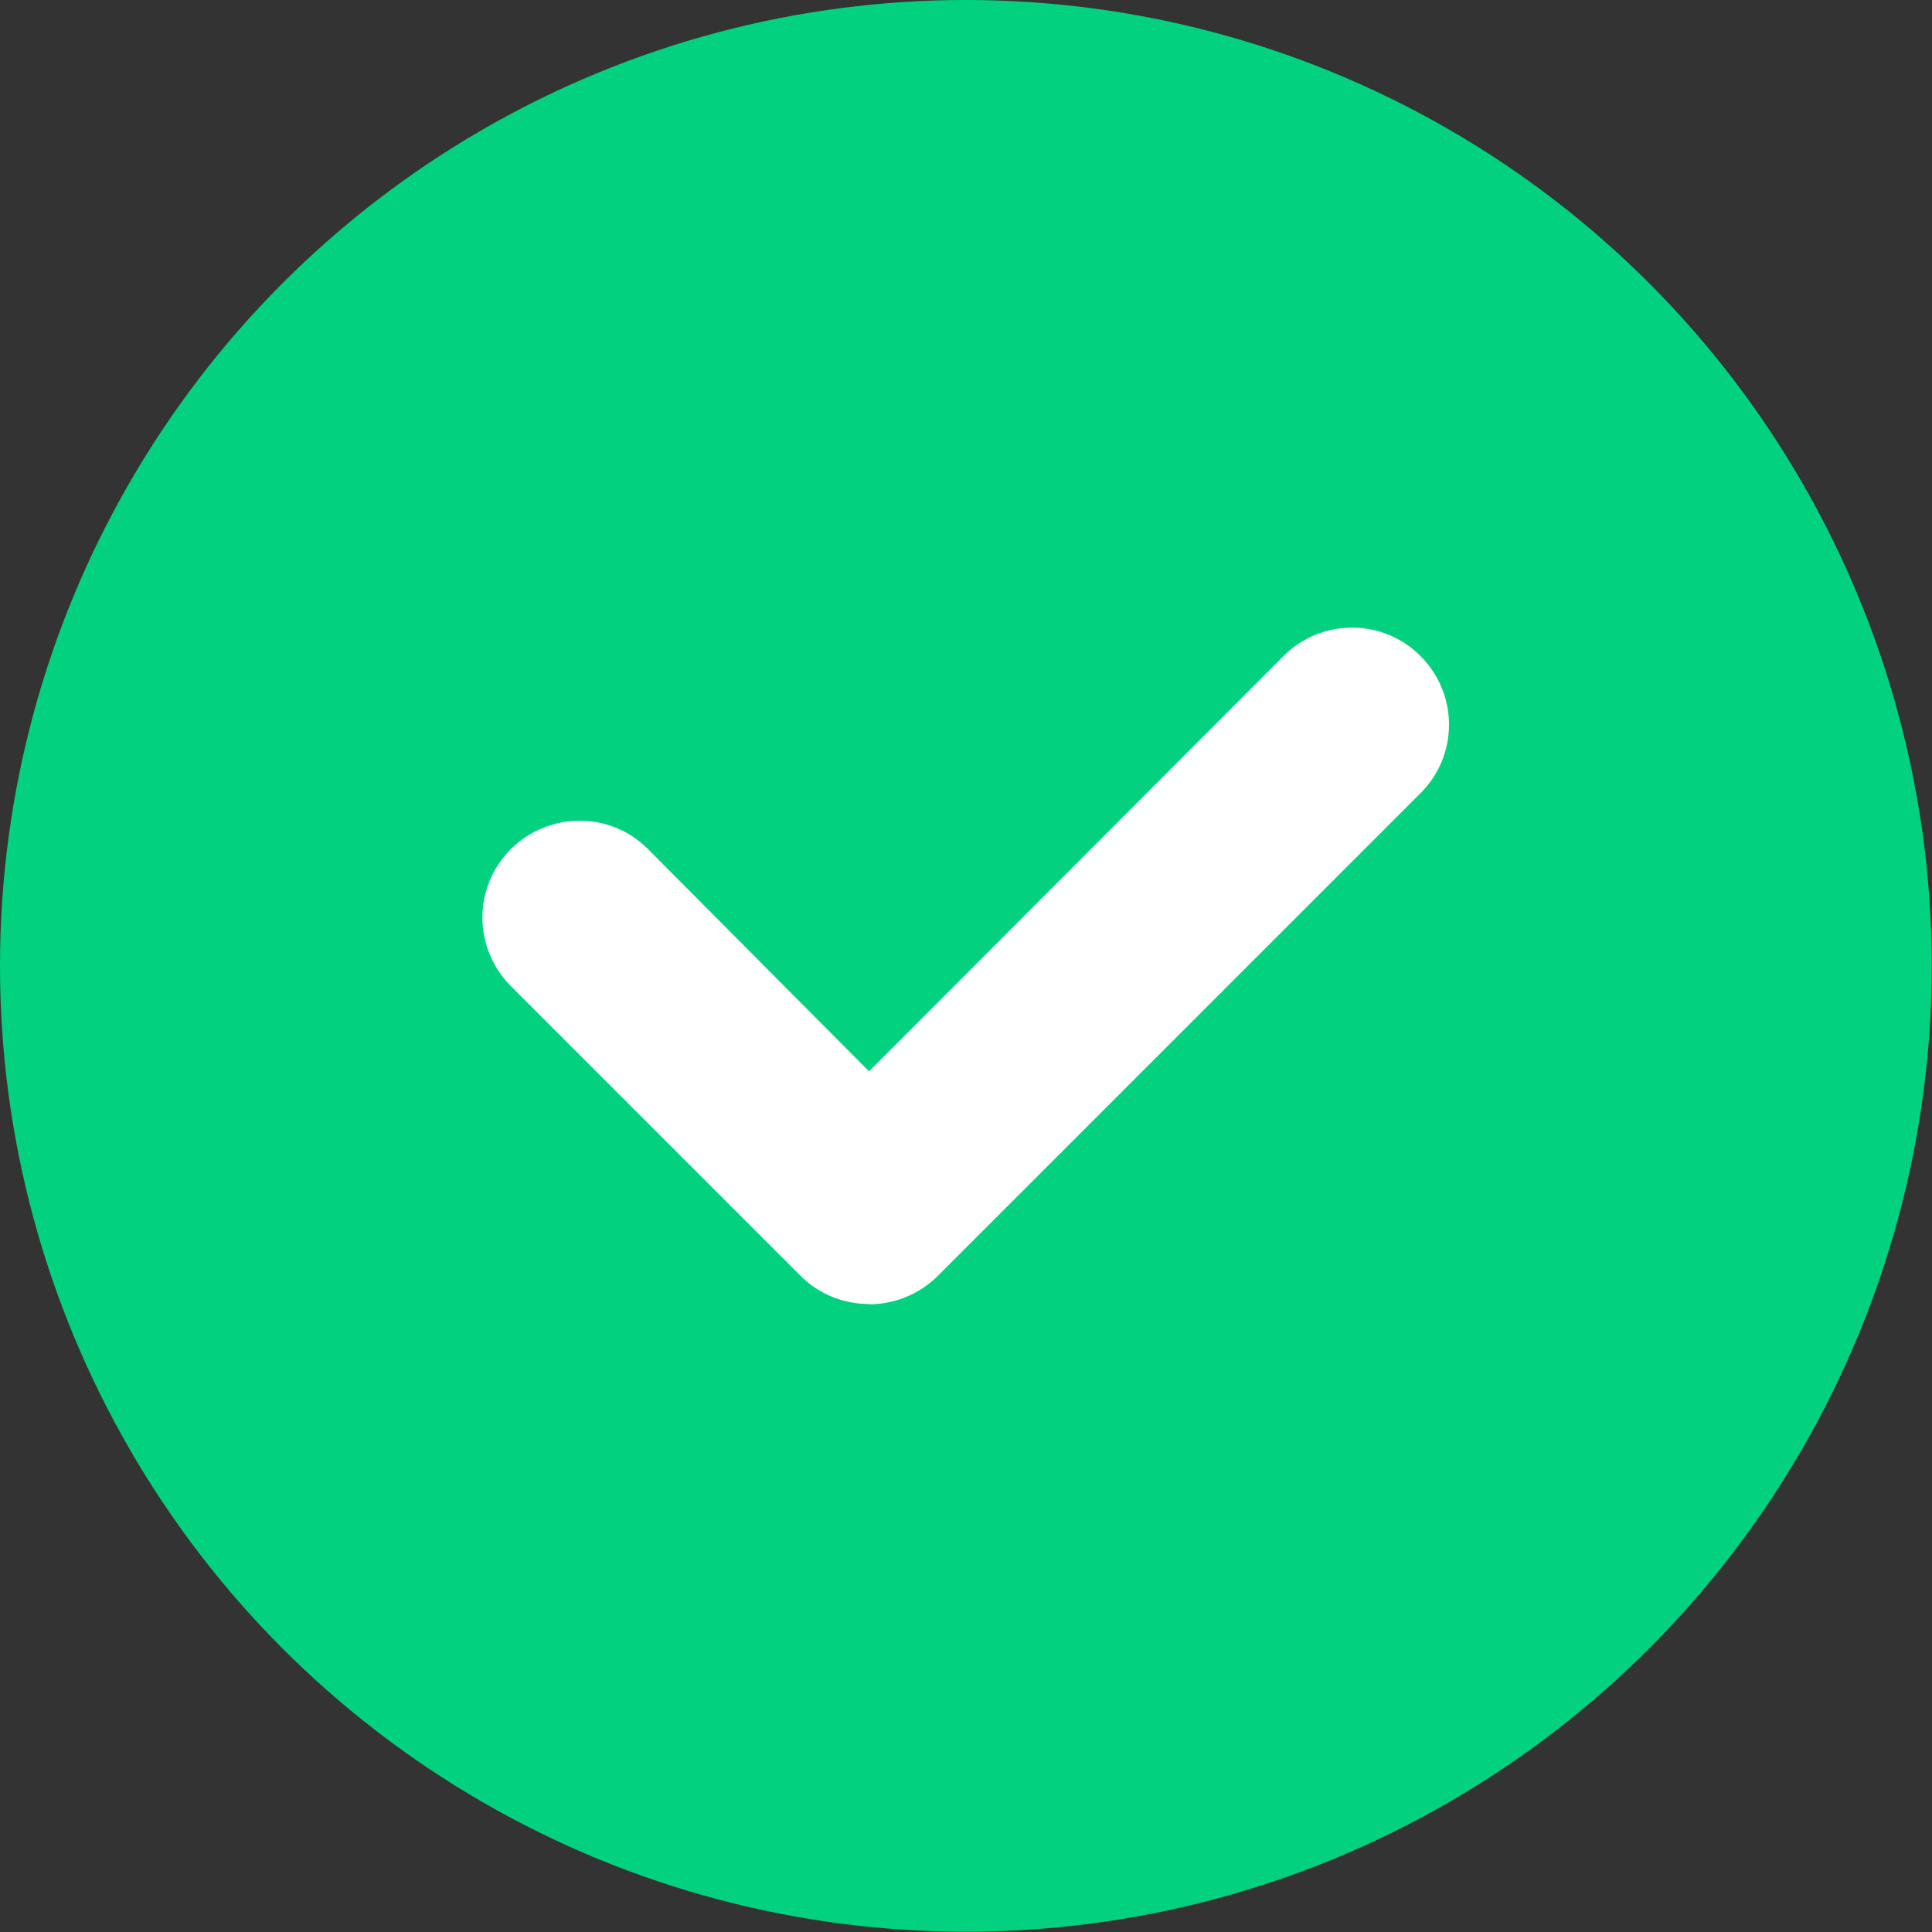
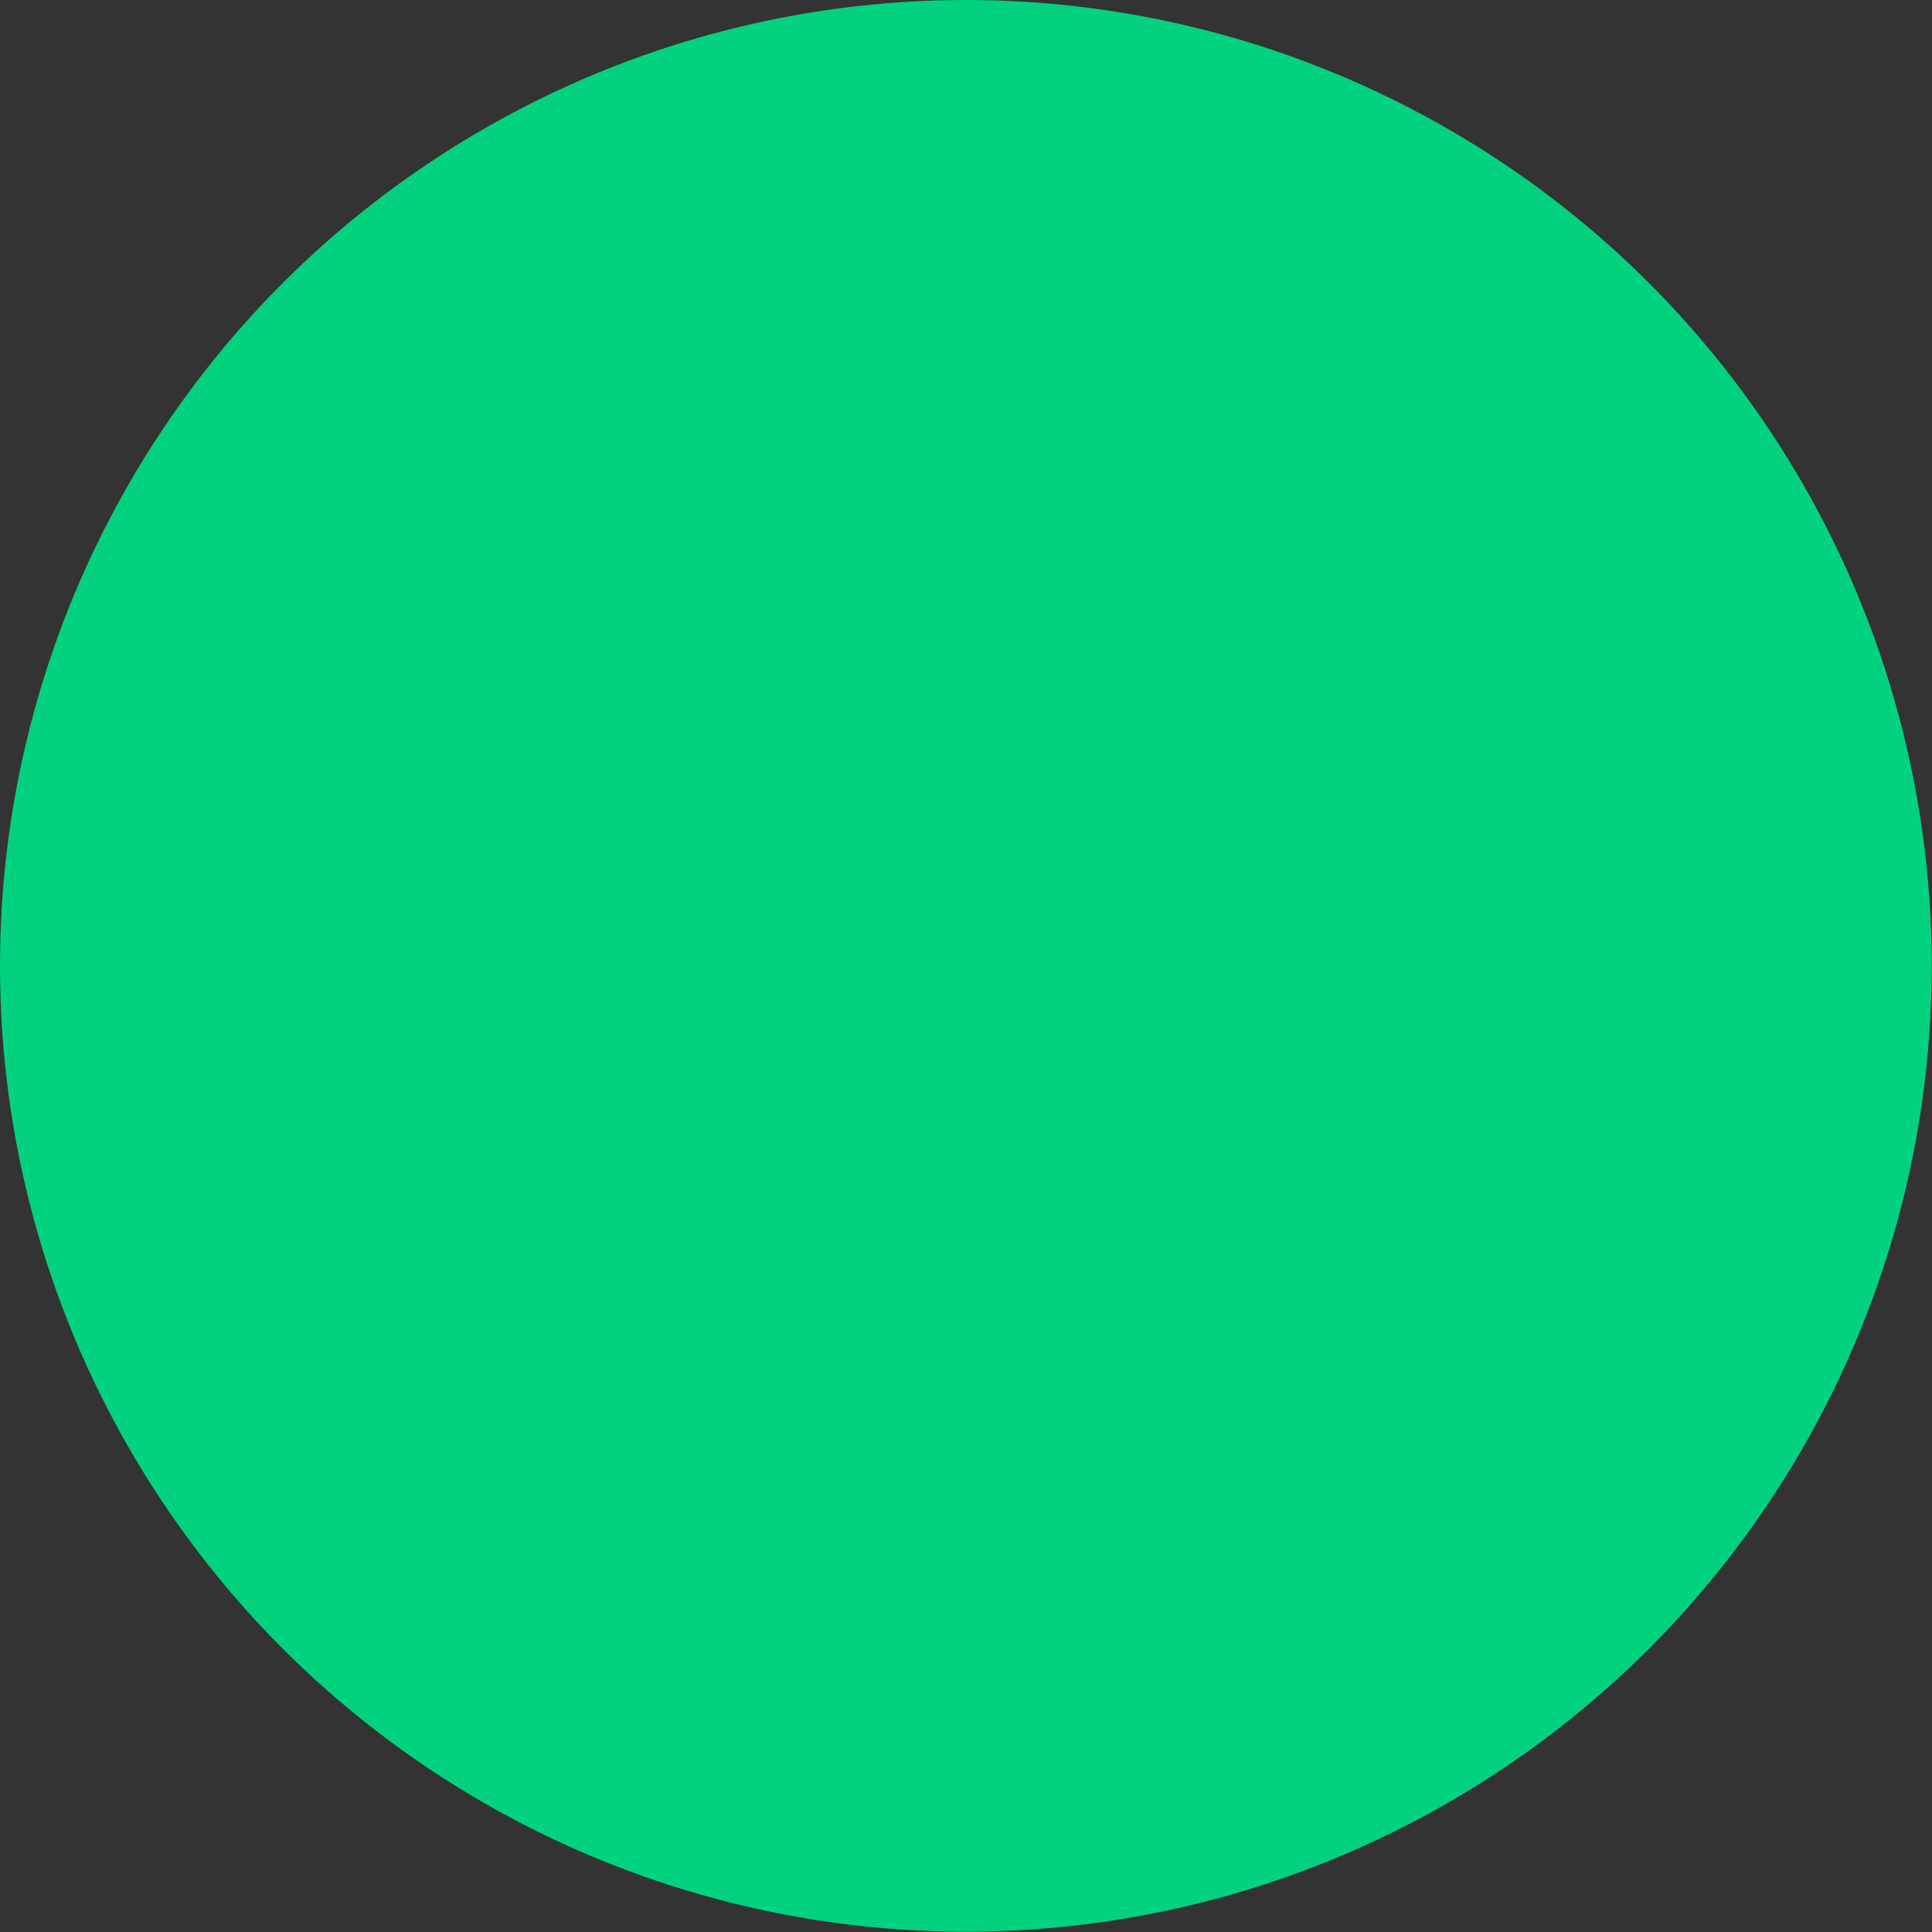
<svg xmlns="http://www.w3.org/2000/svg" version="1.1" viewBox="0 0 666.7 666.7">
  <rect x="0" y="0" width="666.7" height="666.7" fill="#333333" stroke="none" />
  <defs>
    <style>
      .cls-1 {
        fill: #02d27f;
      }

      .cls-2 {
        fill: #fff;
      }
    </style>
  </defs>
  <g>
    <g id="Layer_1">
      <g id="check-mark-circle">
        <g>
          <circle id="primary" class="cls-1" cx="333.3" cy="333.3" r="333.3" />
-           <path id="secondary" class="cls-2" d="M300,450c-8.9,0-17.4-3.4-23.7-9.7l-100-100c-13.1-13.1-13.1-34.3,0-47.3s34.3-13.1,47.3,0h0l76.3,76.7,143-143.3c13.1-13.1,34.3-13.1,47.3,0,13.1,13.1,13.1,34.3,0,47.3h0l-166.7,166.7c-6.3,6.2-14.8,9.7-23.7,9.7h.2Z" />
        </g>
      </g>
    </g>
  </g>
</svg>